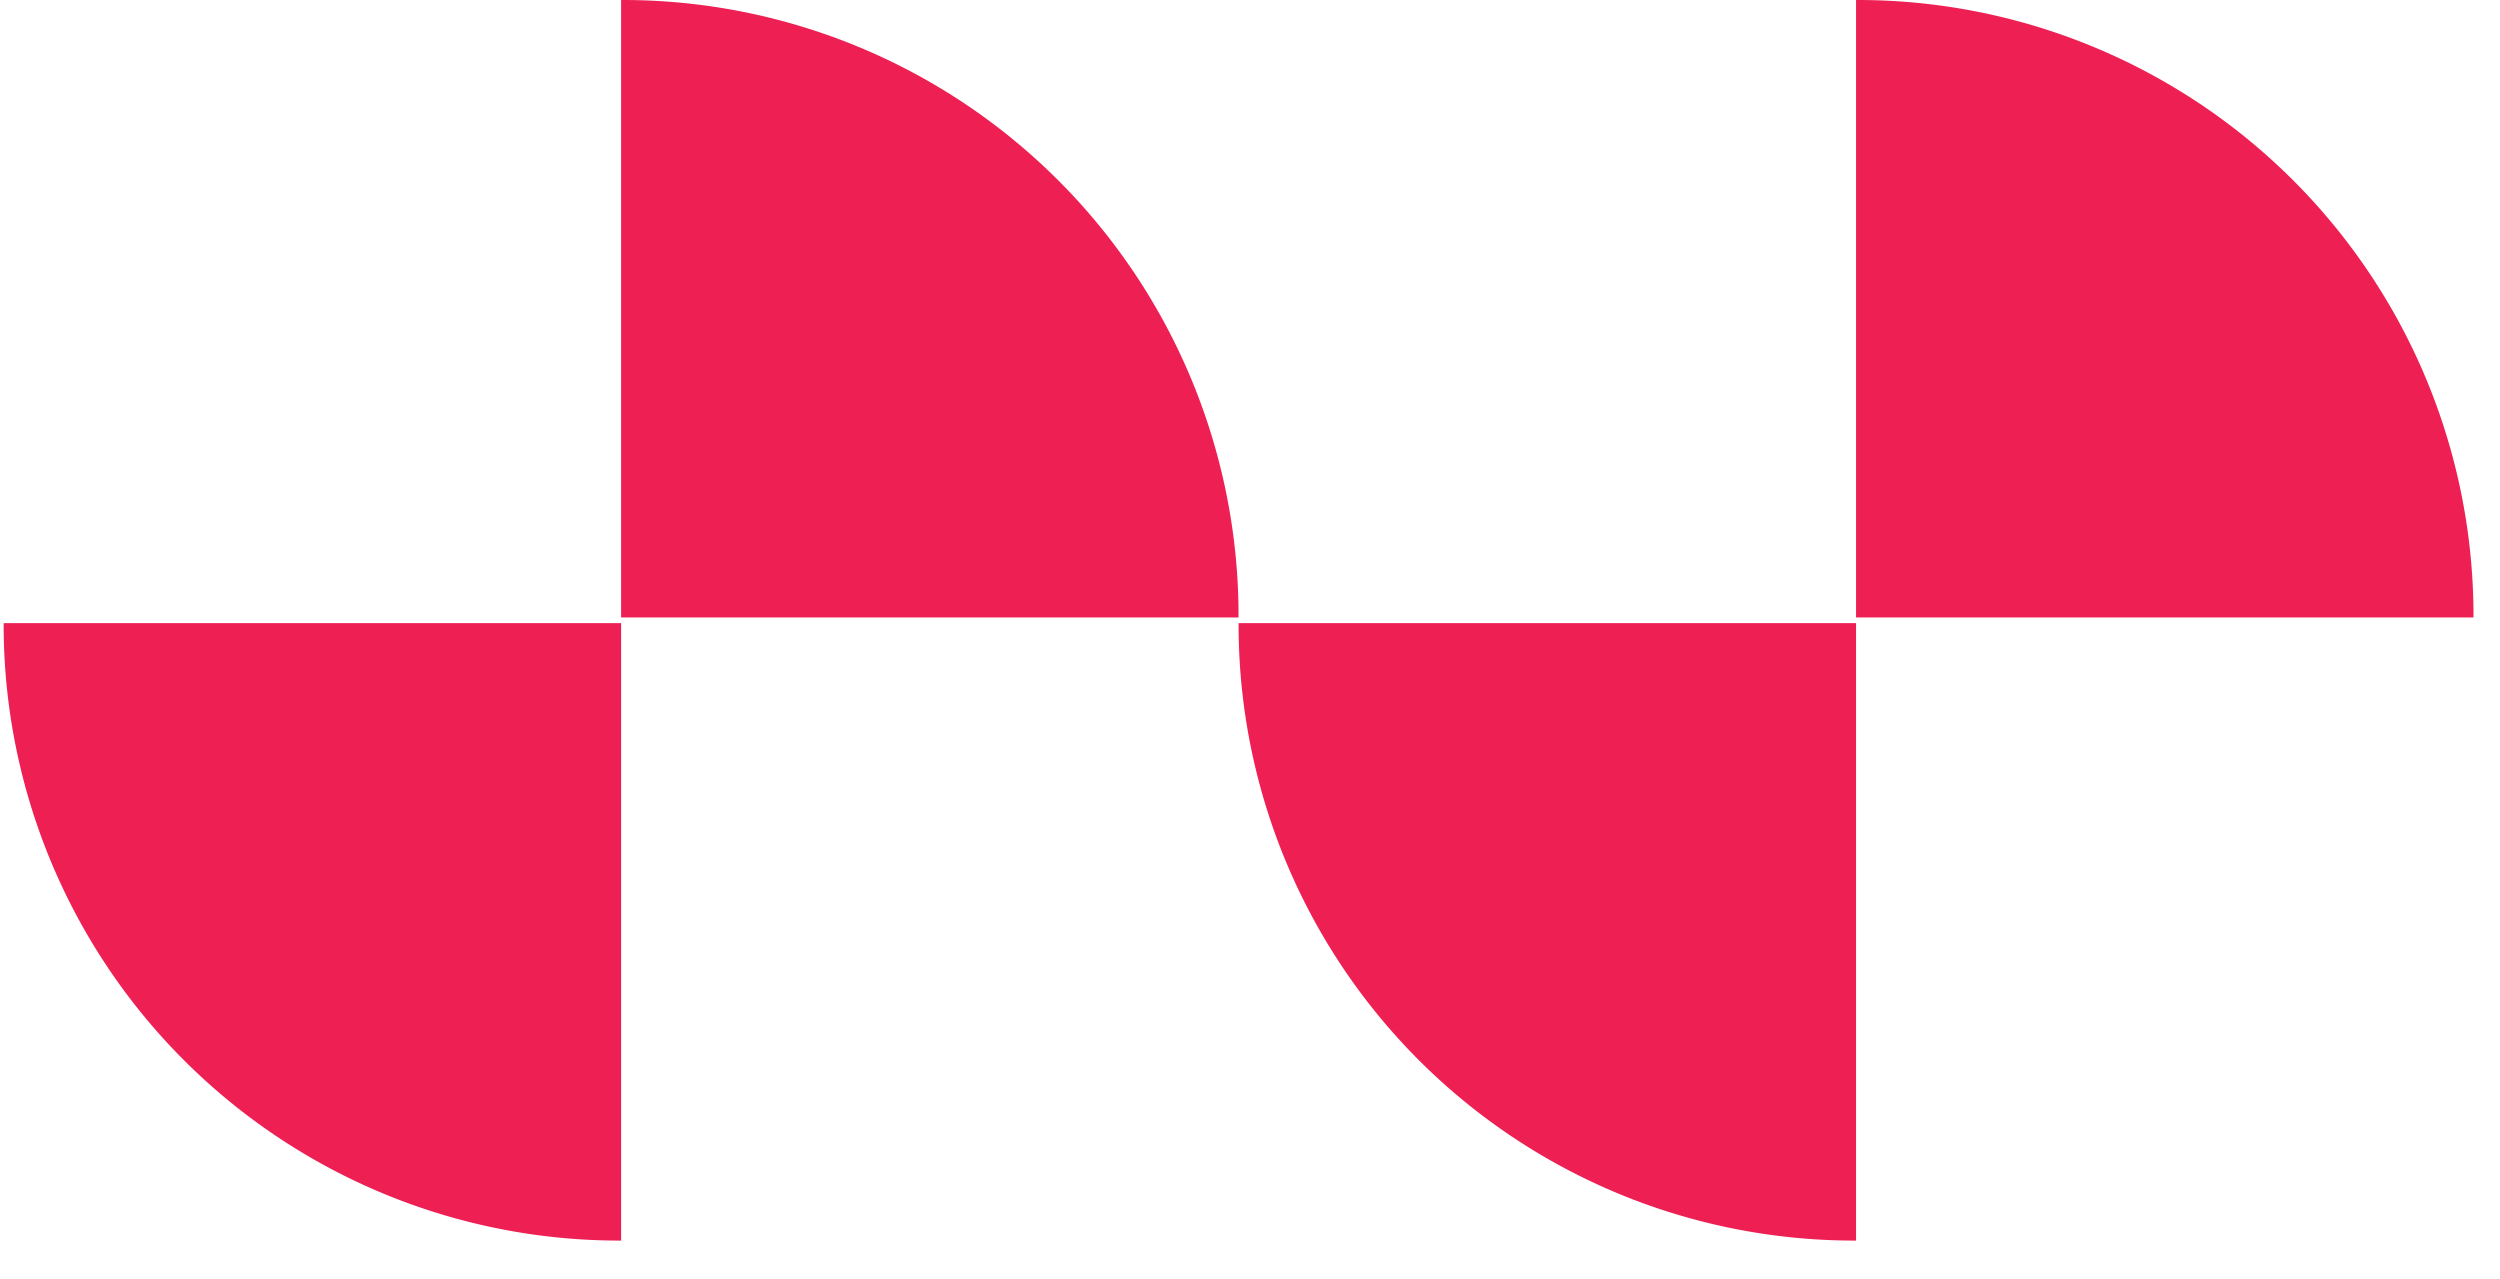
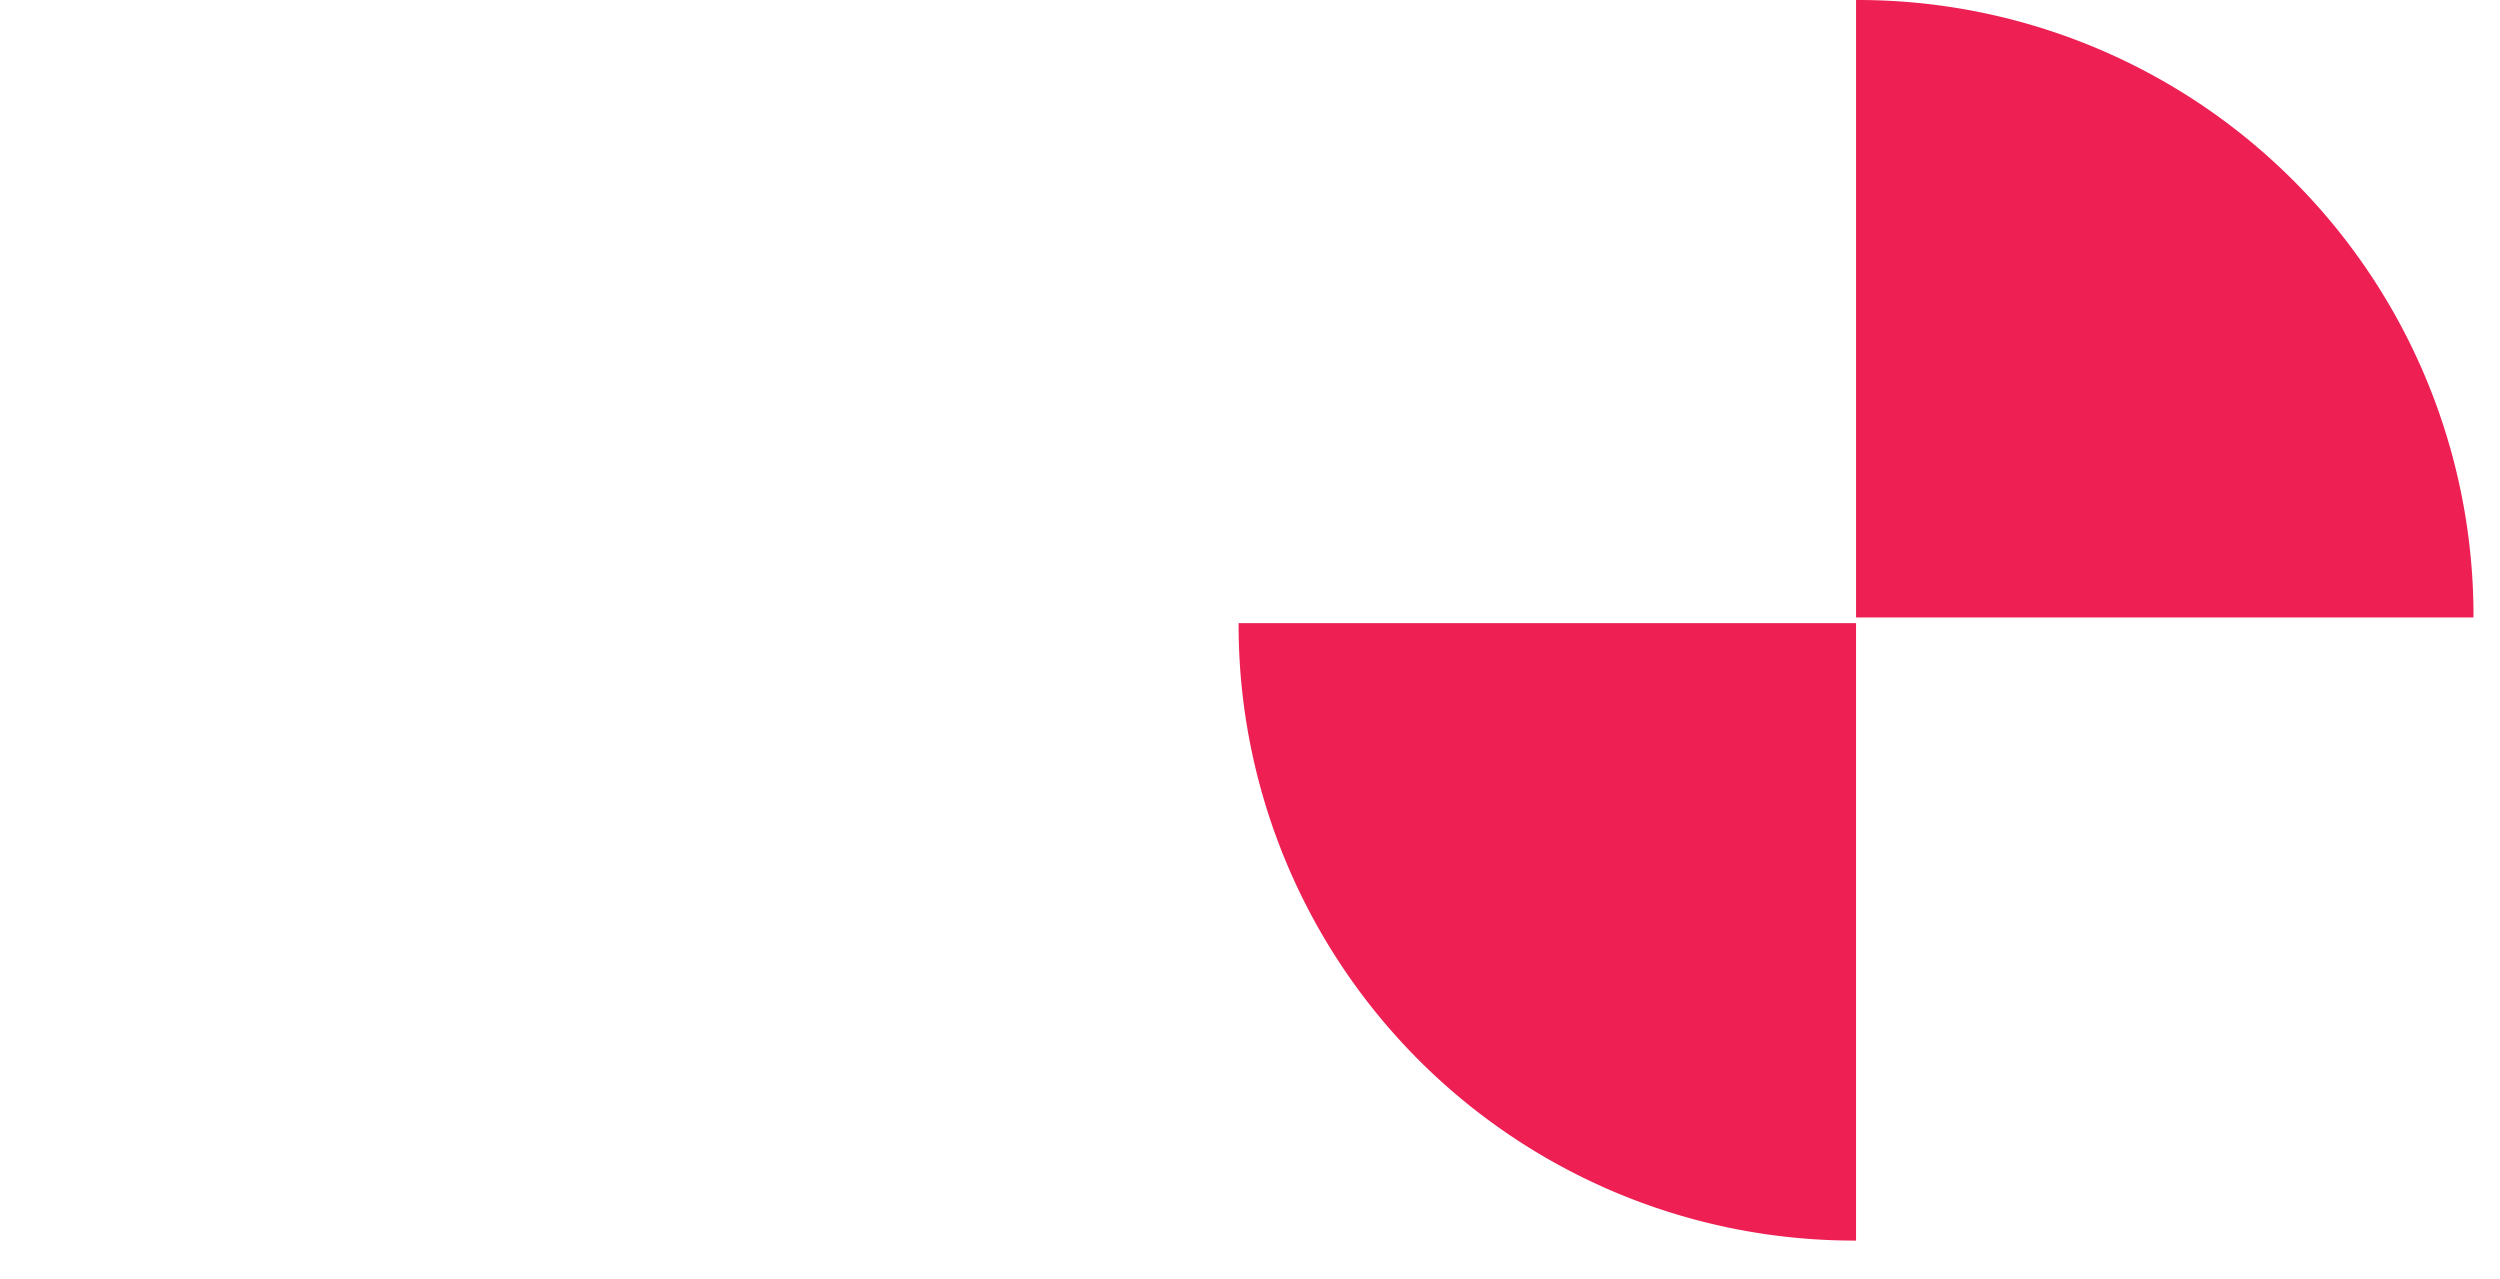
<svg xmlns="http://www.w3.org/2000/svg" width="43" height="22">
  <g fill="#ED1F53" fill-rule="nonzero">
-     <path d="M10.683 0a10.59 10.59 0 0110.62 10.62h-10.62V0zM10.683 21.338a10.59 10.59 0 01-10.62-10.62h10.62v10.62z" />
    <g>
      <path d="M31.924 0a10.59 10.59 0 0110.62 10.62h-10.62V0zM31.924 21.338a10.59 10.59 0 01-10.62-10.62h10.62v10.62z" />
    </g>
  </g>
</svg>